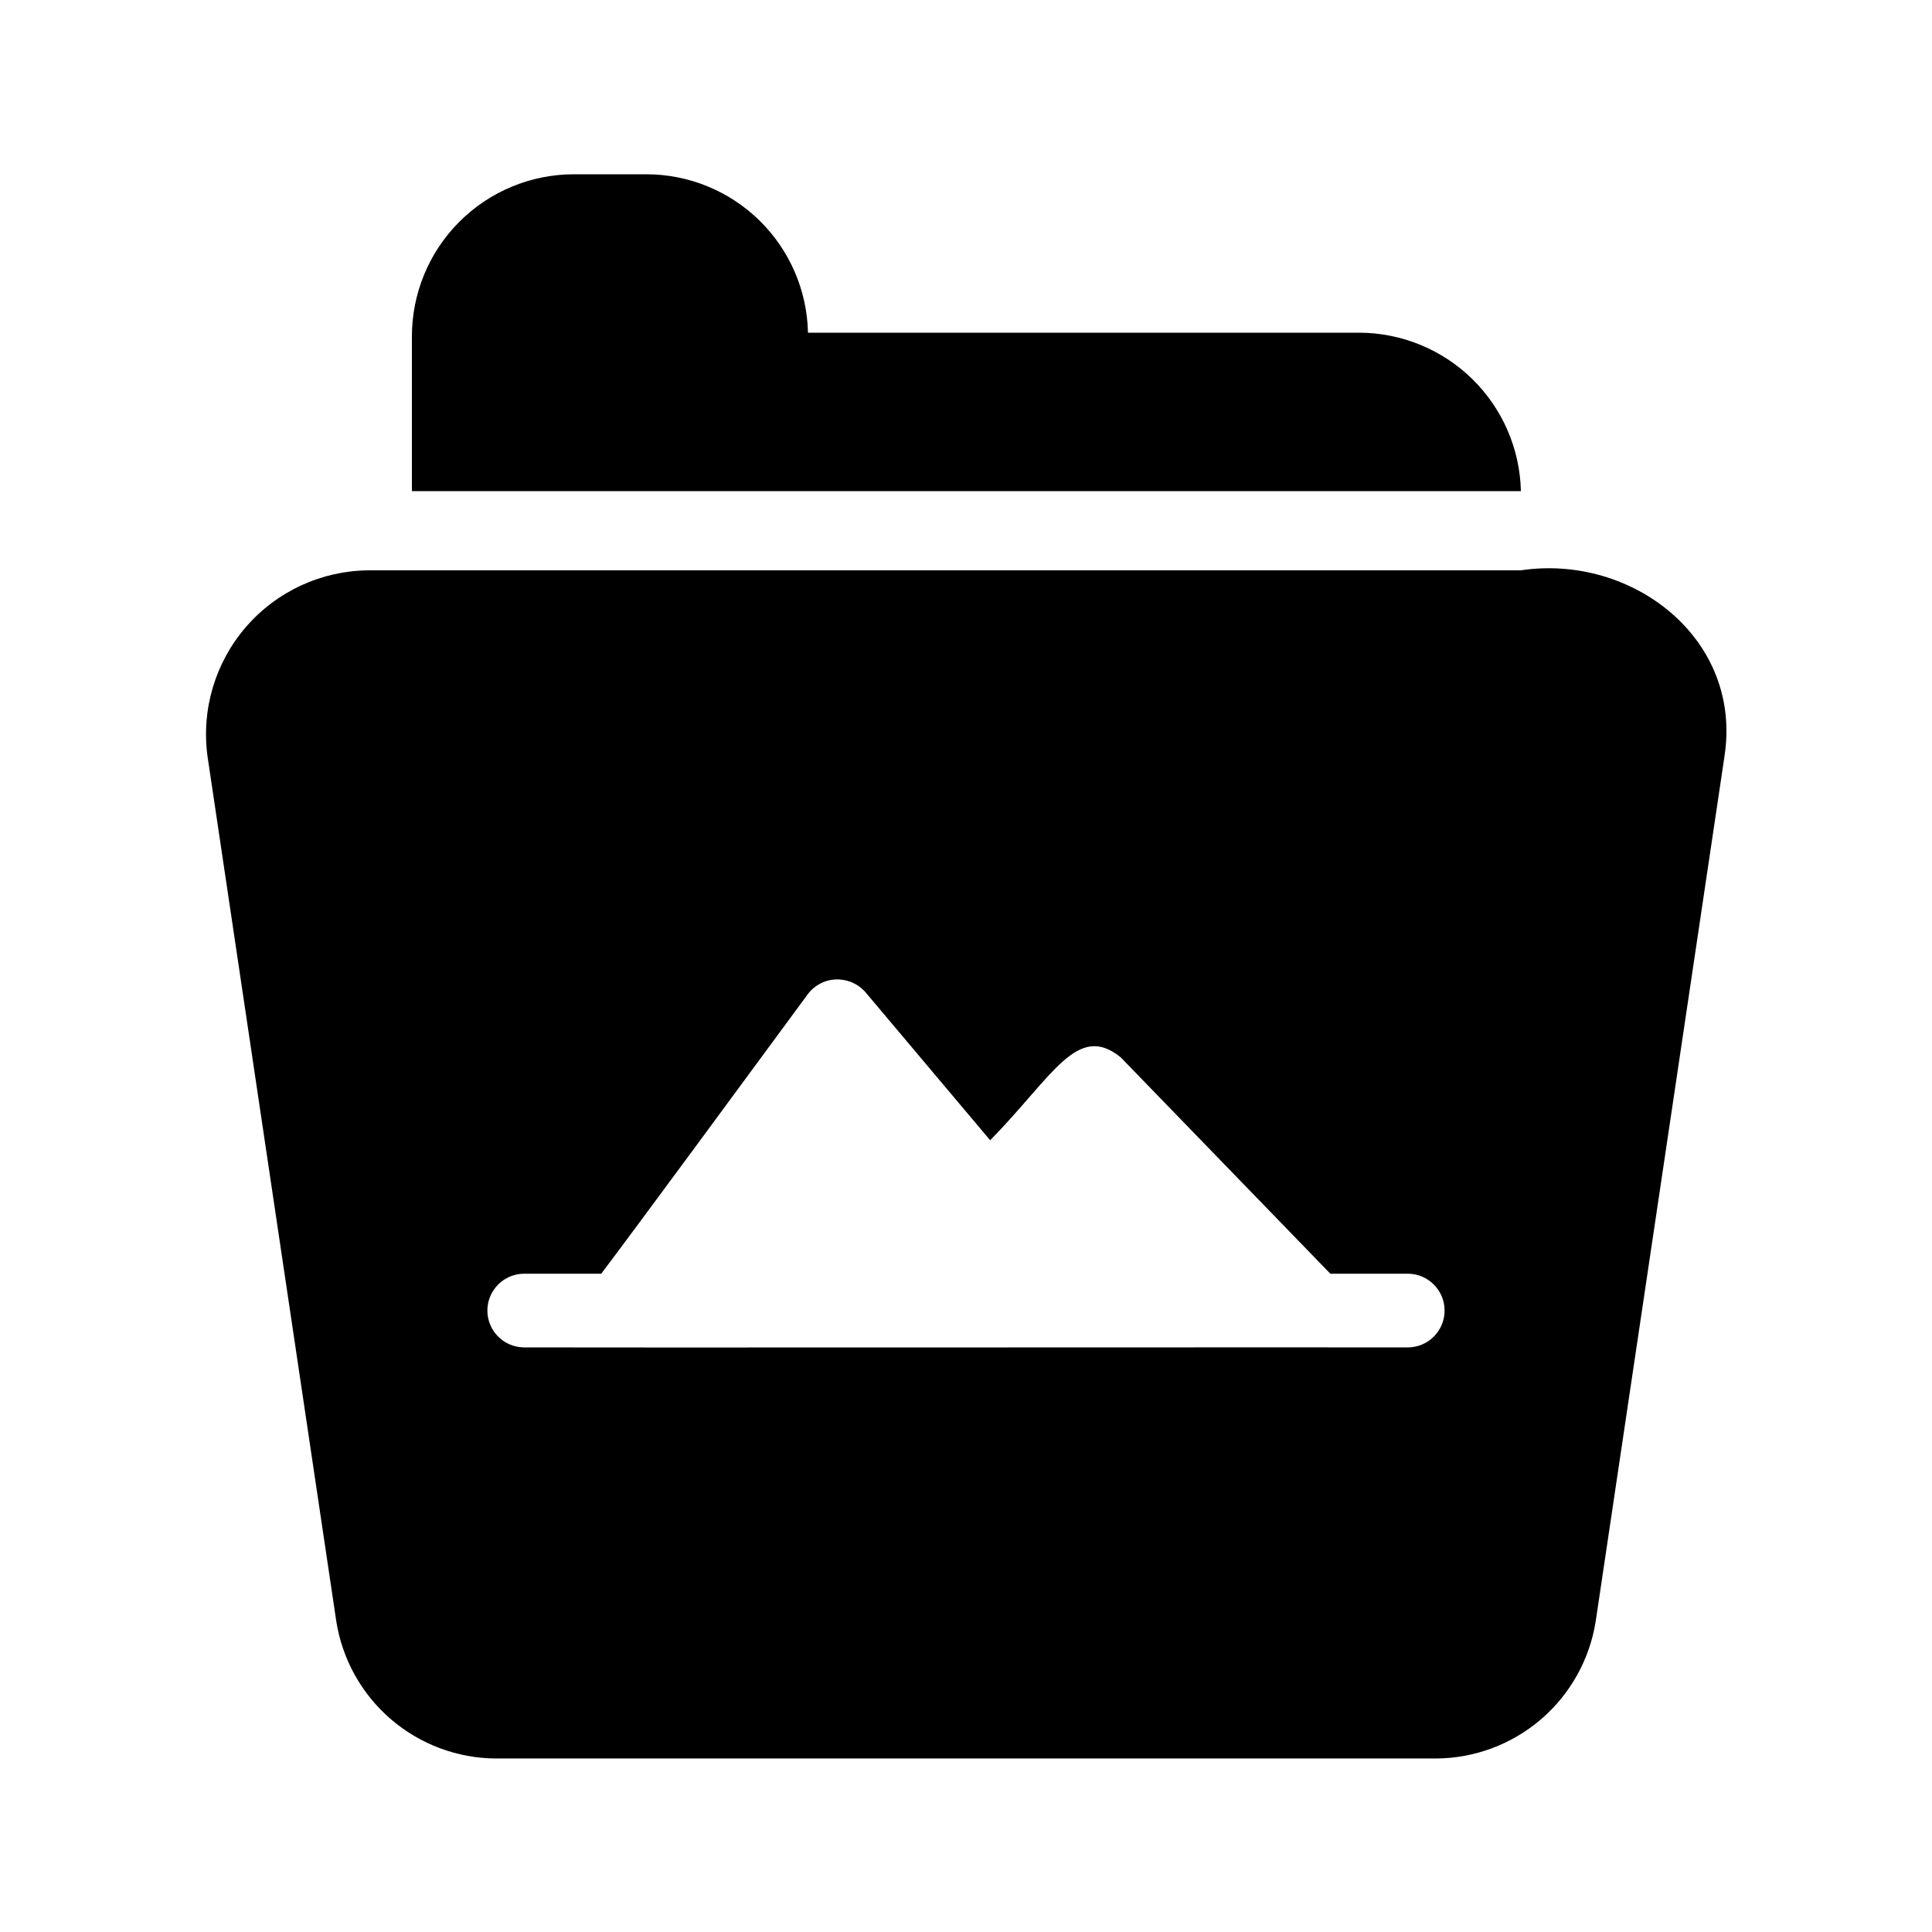
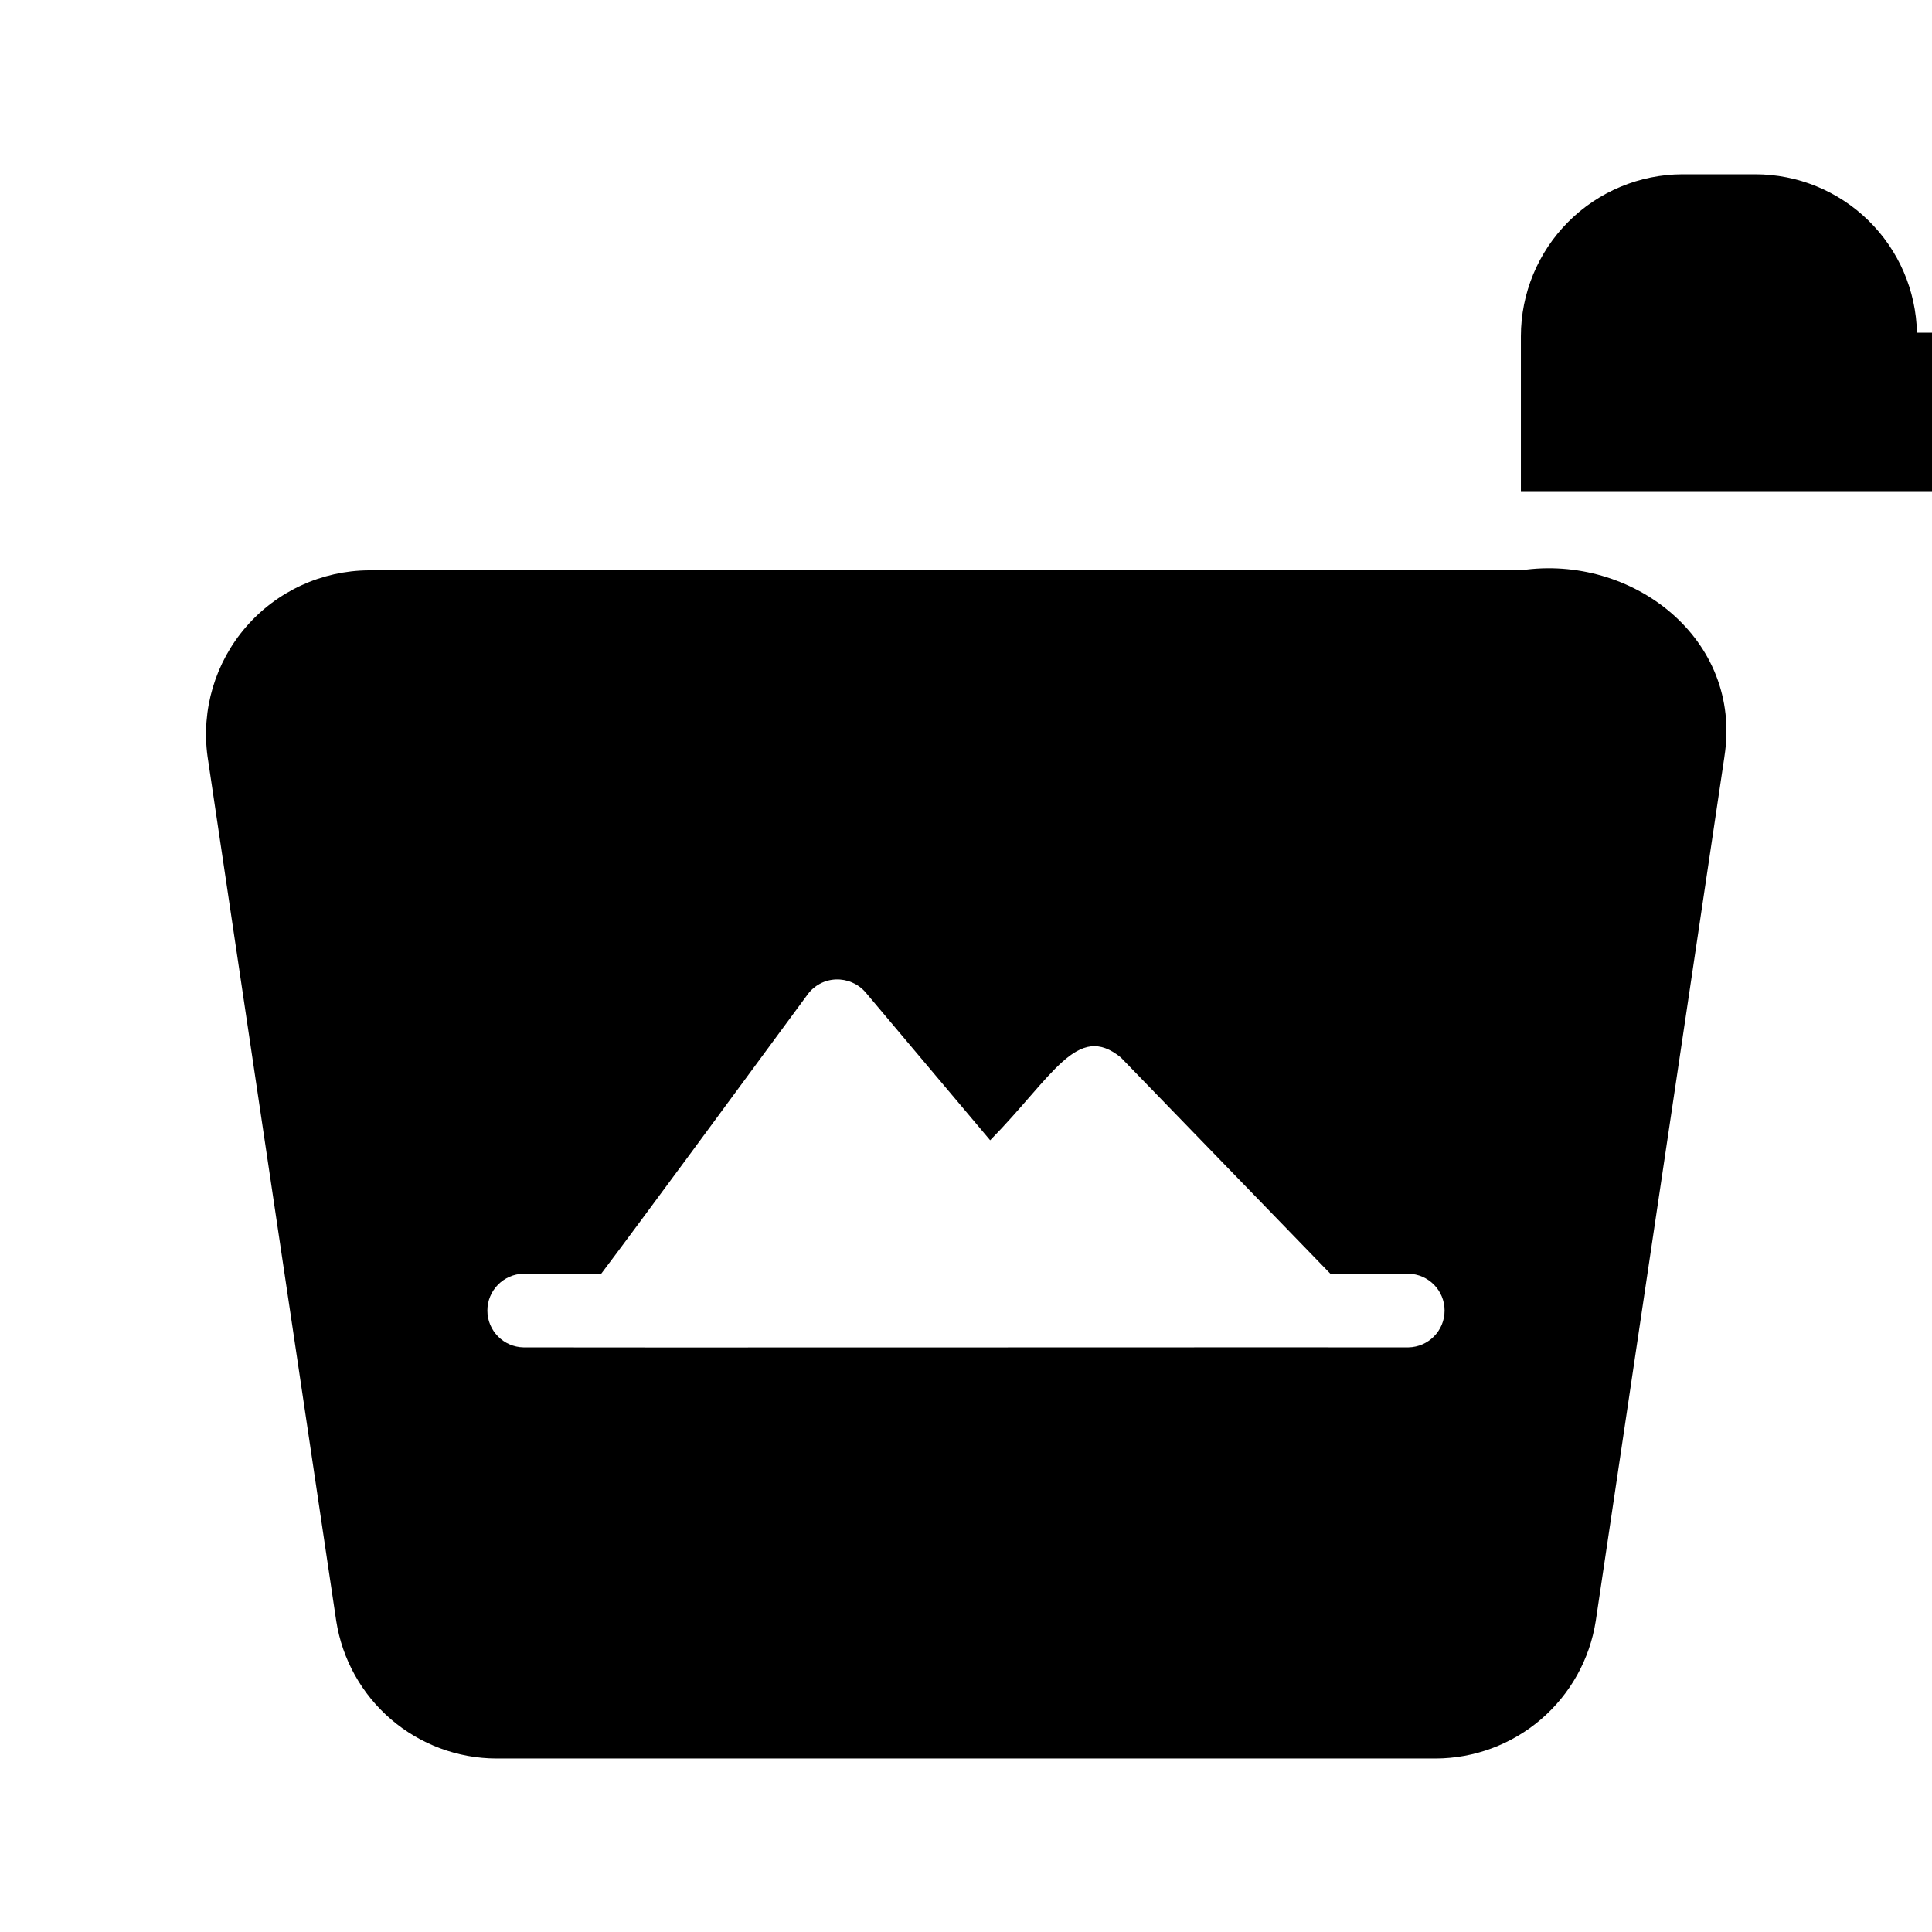
<svg xmlns="http://www.w3.org/2000/svg" fill="#000000" width="800px" height="800px" version="1.1" viewBox="144 144 512 512">
-   <path d="m547.05 274.15h-293.89v-41.039c0.008-11.367 4.519-22.266 12.547-30.312 8.023-8.043 18.914-12.582 30.277-12.617h19.312c11.211 0.012 21.969 4.41 29.973 12.258 8.004 7.848 12.617 18.52 12.852 29.727h146.11c11.199 0.035 21.945 4.445 29.945 12.285 8 7.844 12.621 18.5 12.879 29.699zm53.949 70.324-34.113 229.13v-0.004c-1.582 10.121-6.723 19.348-14.492 26.023-7.773 6.676-17.668 10.363-27.91 10.398h-248.97c-10.242-0.035-20.137-3.723-27.91-10.398-7.769-6.676-12.91-15.902-14.492-26.023l-34.113-229.13c-1.695-12.375 2.019-24.887 10.195-34.332 8.18-9.445 20.031-14.91 32.523-14.996 6.945-0.008 25.234 0.004 32.434 0 11.59 0 268.05-0.004 272.89 0 29.484-4.402 58.816 18.113 53.953 49.328zm-83.758 137.08h-20.676l-55.523-57.309c-11.547-9.445-17.949 4.934-34.637 21.938l-33.062-39.254-0.004-0.004c-1.98-2.254-4.875-3.488-7.871-3.359-2.965 0.121-5.707 1.594-7.453 3.988-17.844 24.246-45.555 61.926-54.684 73.996h-20.574c-5.324 0.094-9.594 4.438-9.594 9.762 0 5.328 4.269 9.672 9.594 9.762 7.527 0.082 218.53-0.043 234.48 0h0.004c5.324-0.09 9.594-4.434 9.59-9.762 0-5.324-4.266-9.668-9.59-9.762z" />
+   <path d="m547.05 274.15v-41.039c0.008-11.367 4.519-22.266 12.547-30.312 8.023-8.043 18.914-12.582 30.277-12.617h19.312c11.211 0.012 21.969 4.41 29.973 12.258 8.004 7.848 12.617 18.52 12.852 29.727h146.11c11.199 0.035 21.945 4.445 29.945 12.285 8 7.844 12.621 18.5 12.879 29.699zm53.949 70.324-34.113 229.13v-0.004c-1.582 10.121-6.723 19.348-14.492 26.023-7.773 6.676-17.668 10.363-27.91 10.398h-248.97c-10.242-0.035-20.137-3.723-27.91-10.398-7.769-6.676-12.91-15.902-14.492-26.023l-34.113-229.13c-1.695-12.375 2.019-24.887 10.195-34.332 8.18-9.445 20.031-14.91 32.523-14.996 6.945-0.008 25.234 0.004 32.434 0 11.59 0 268.05-0.004 272.89 0 29.484-4.402 58.816 18.113 53.953 49.328zm-83.758 137.08h-20.676l-55.523-57.309c-11.547-9.445-17.949 4.934-34.637 21.938l-33.062-39.254-0.004-0.004c-1.98-2.254-4.875-3.488-7.871-3.359-2.965 0.121-5.707 1.594-7.453 3.988-17.844 24.246-45.555 61.926-54.684 73.996h-20.574c-5.324 0.094-9.594 4.438-9.594 9.762 0 5.328 4.269 9.672 9.594 9.762 7.527 0.082 218.53-0.043 234.48 0h0.004c5.324-0.09 9.594-4.434 9.59-9.762 0-5.324-4.266-9.668-9.59-9.762z" />
</svg>